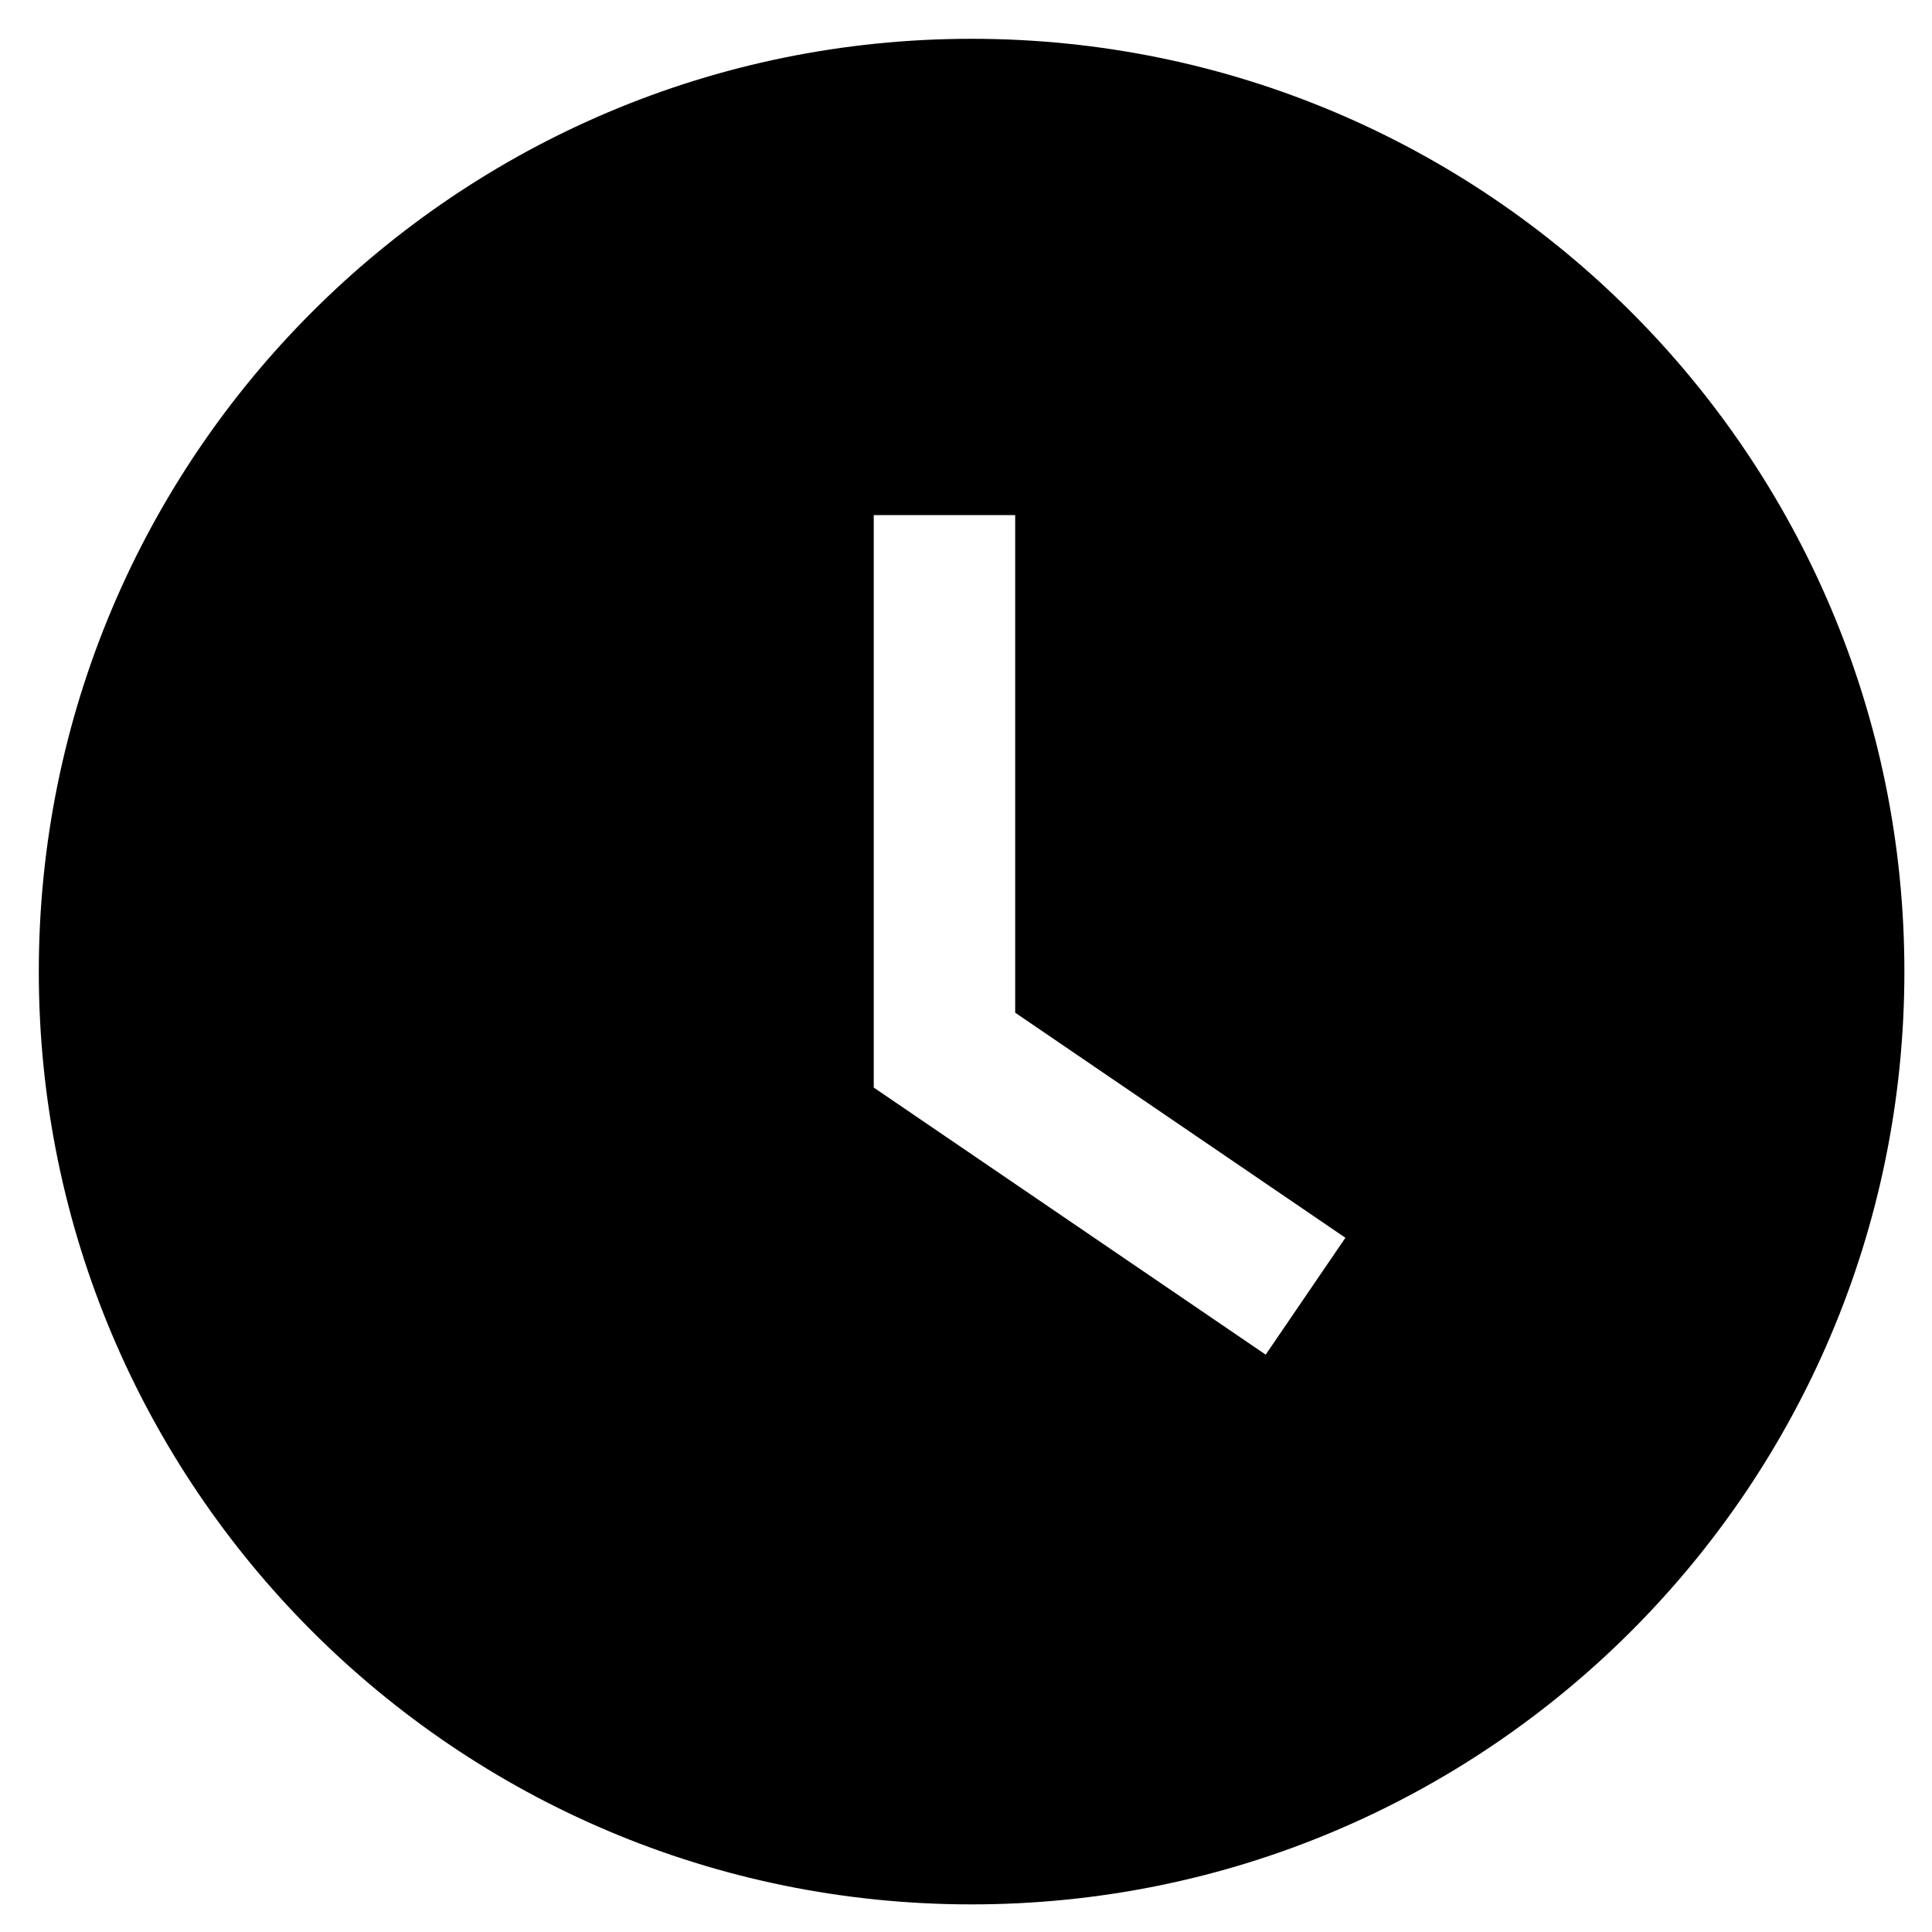
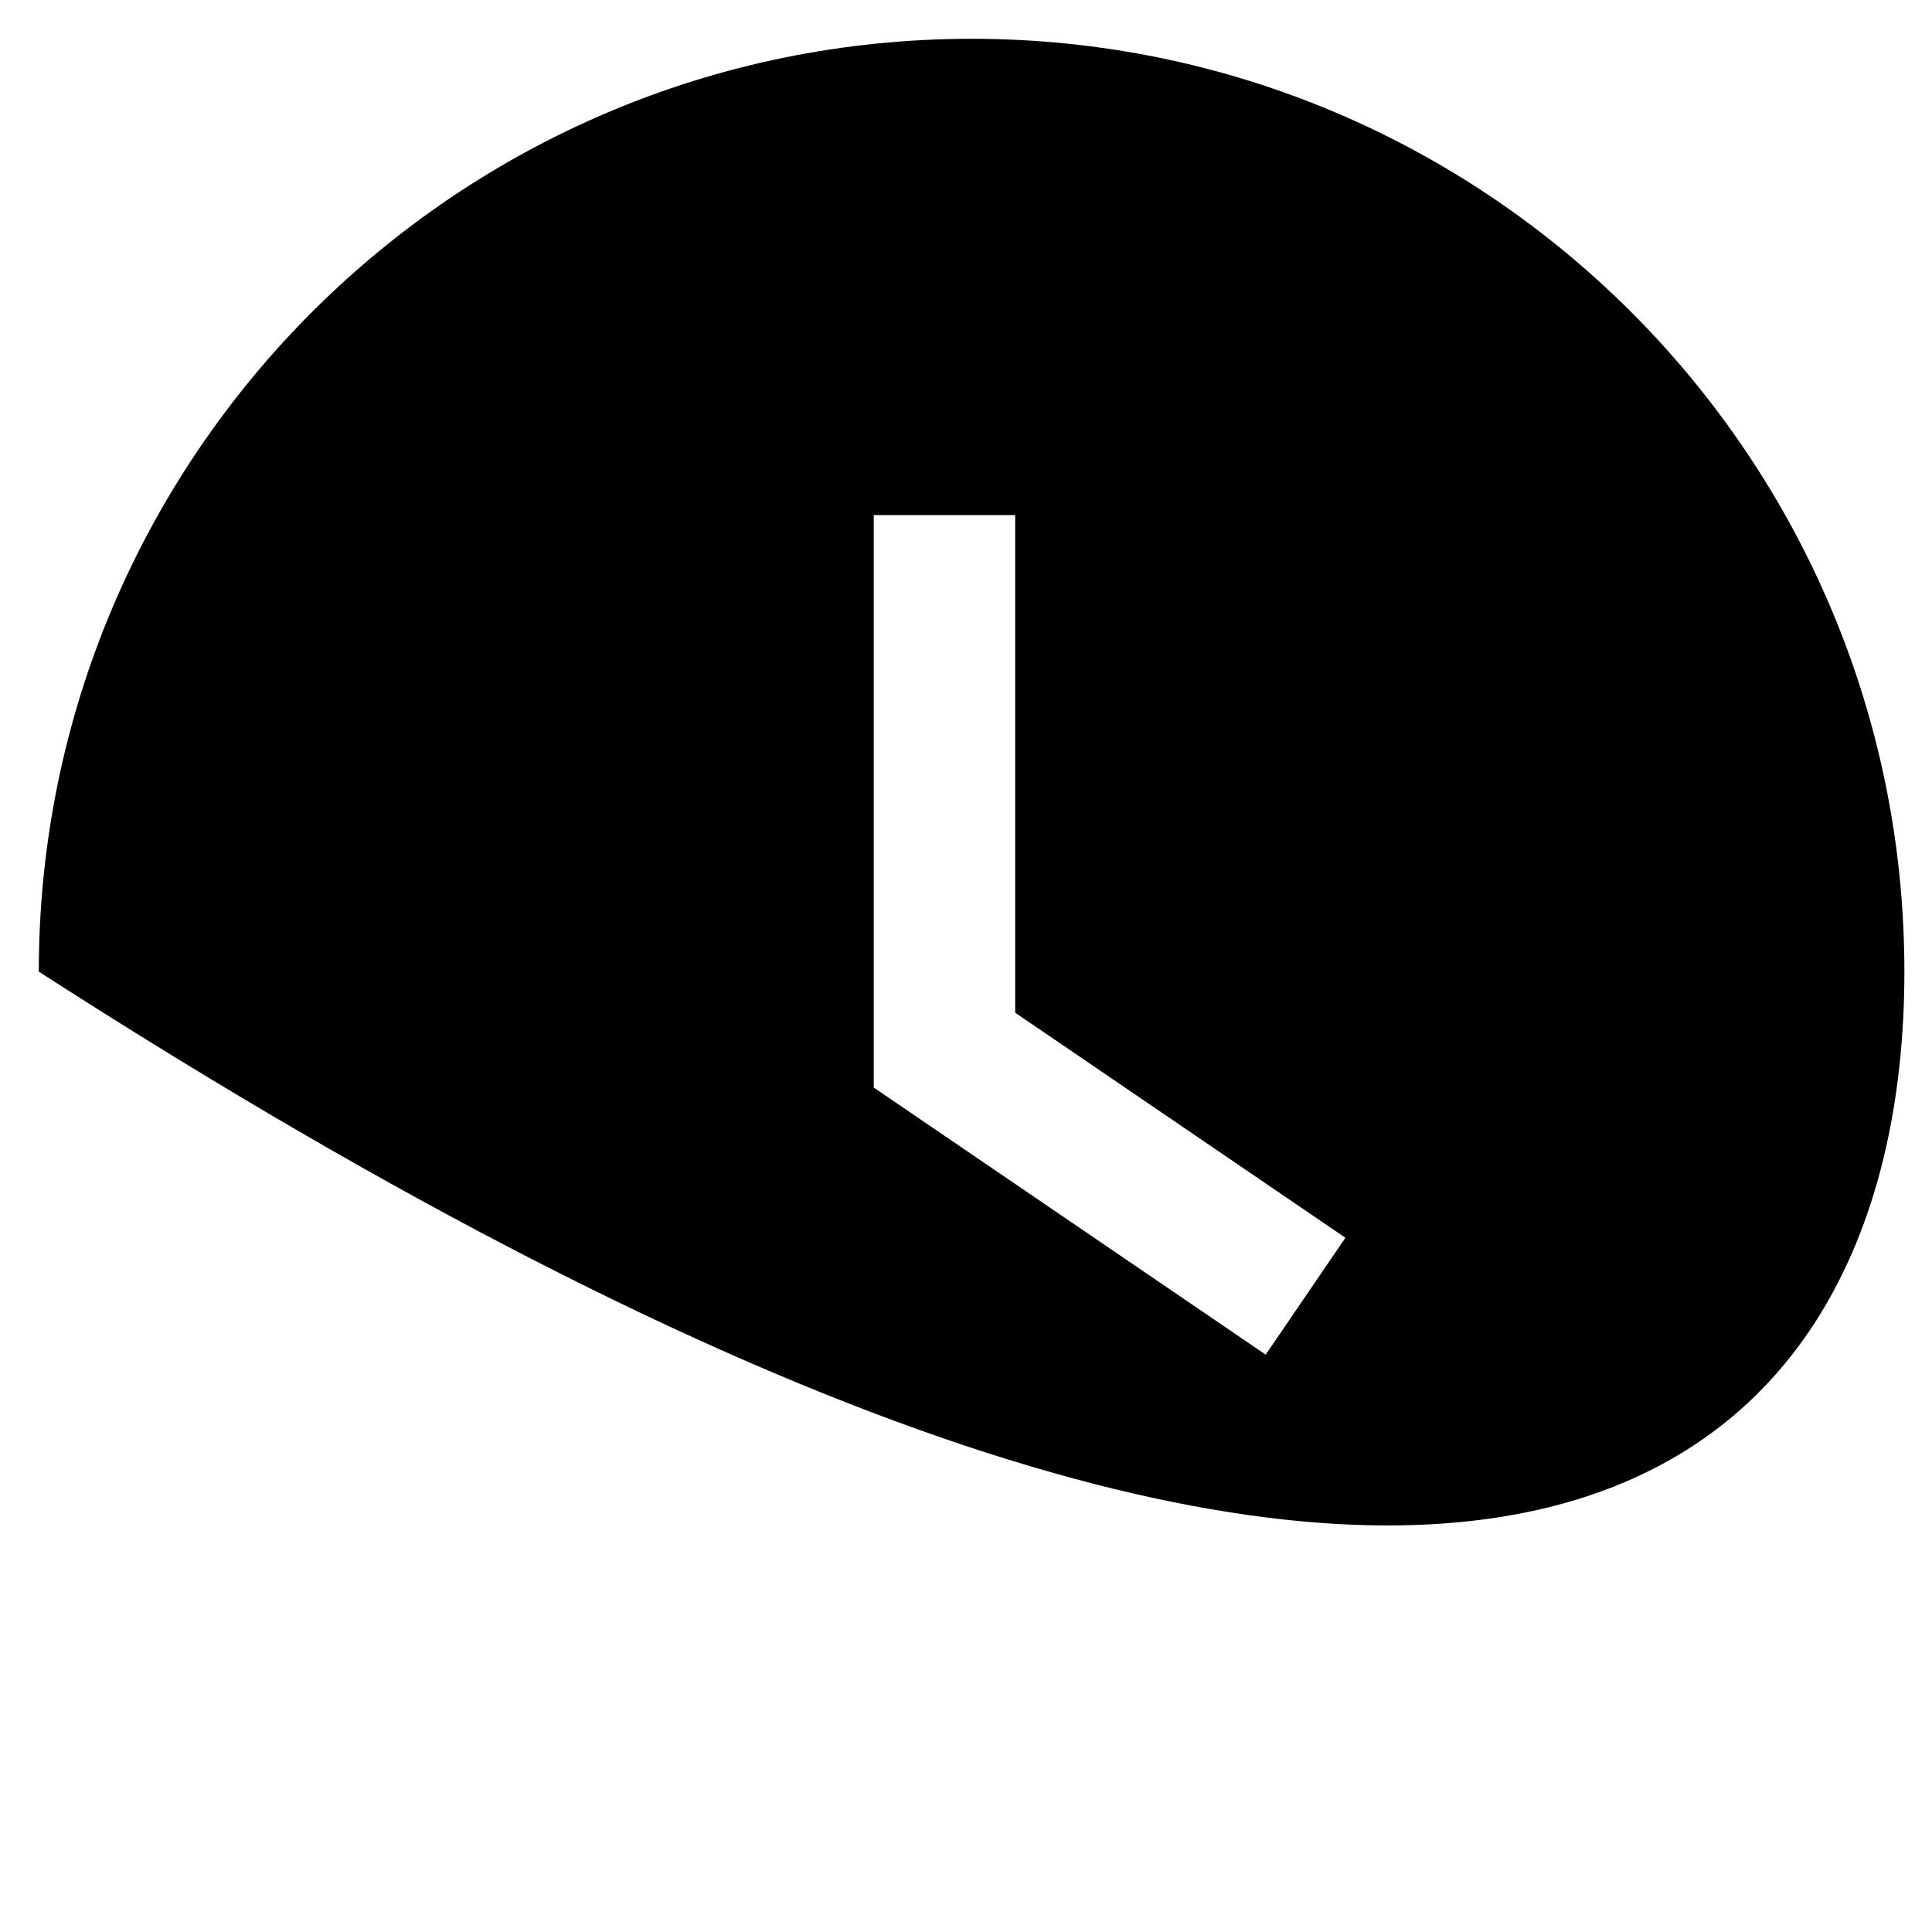
<svg xmlns="http://www.w3.org/2000/svg" width="24" height="24" viewBox="0 0 24 24" fill="none">
-   <path d="M12.069 0.482C5.67 0.482 0.482 5.67 0.482 12.07C0.482 18.469 5.67 23.657 12.069 23.657C18.469 23.657 23.657 18.469 23.657 12.07C23.657 5.67 18.469 0.482 12.069 0.482ZM15.723 16.828L10.854 13.51V6.399H12.611V12.58L16.713 15.376L15.723 16.828Z" fill="#B2B2B2" style="fill:#B2B2B2;fill:color(display-p3 0.698 0.698 0.698);fill-opacity:1;" />
+   <path d="M12.069 0.482C5.67 0.482 0.482 5.67 0.482 12.07C18.469 23.657 23.657 18.469 23.657 12.07C23.657 5.67 18.469 0.482 12.069 0.482ZM15.723 16.828L10.854 13.51V6.399H12.611V12.58L16.713 15.376L15.723 16.828Z" fill="#B2B2B2" style="fill:#B2B2B2;fill:color(display-p3 0.698 0.698 0.698);fill-opacity:1;" />
</svg>